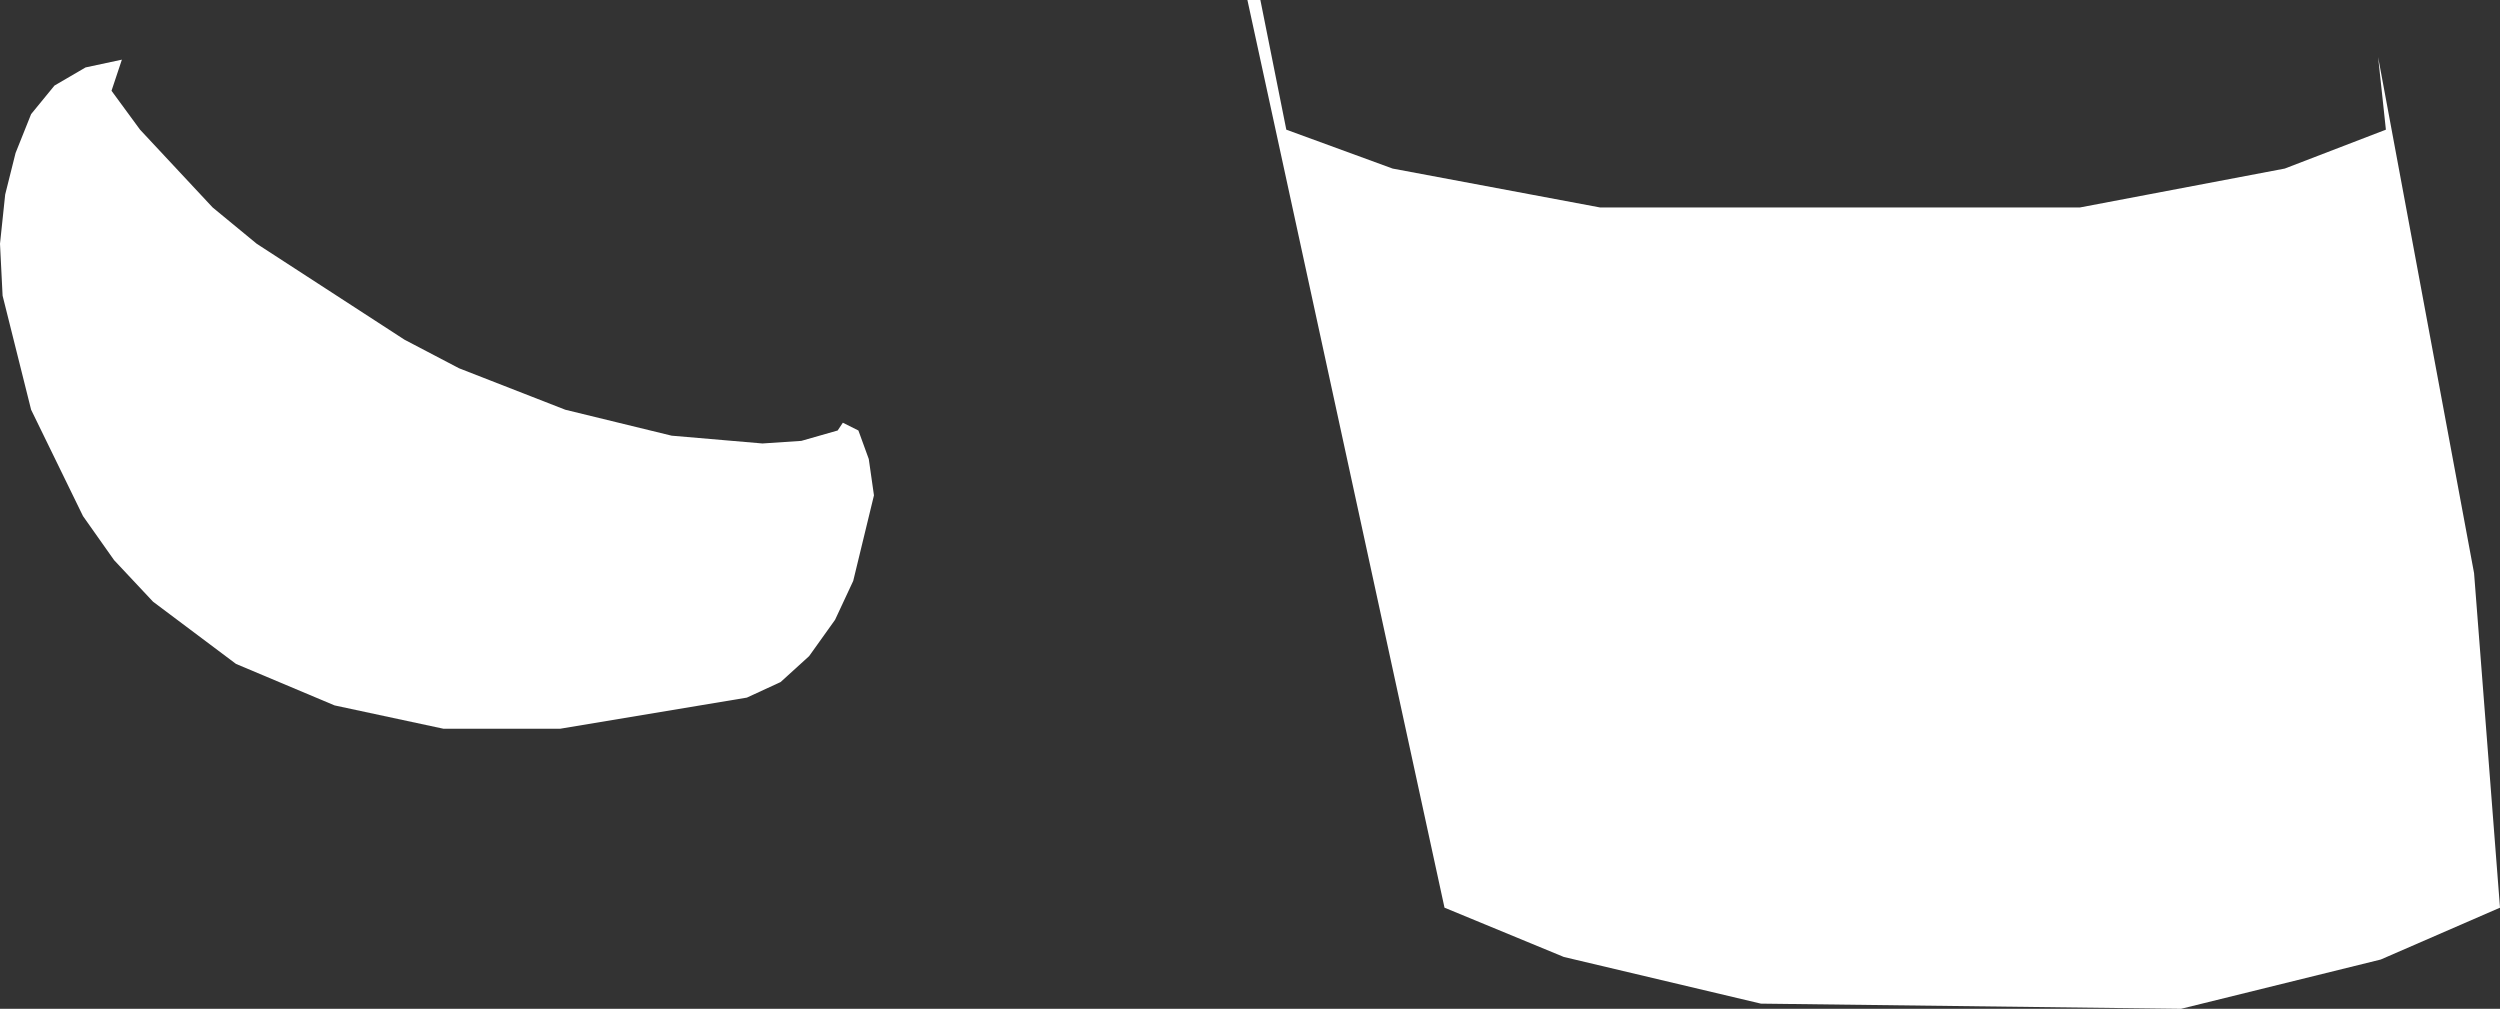
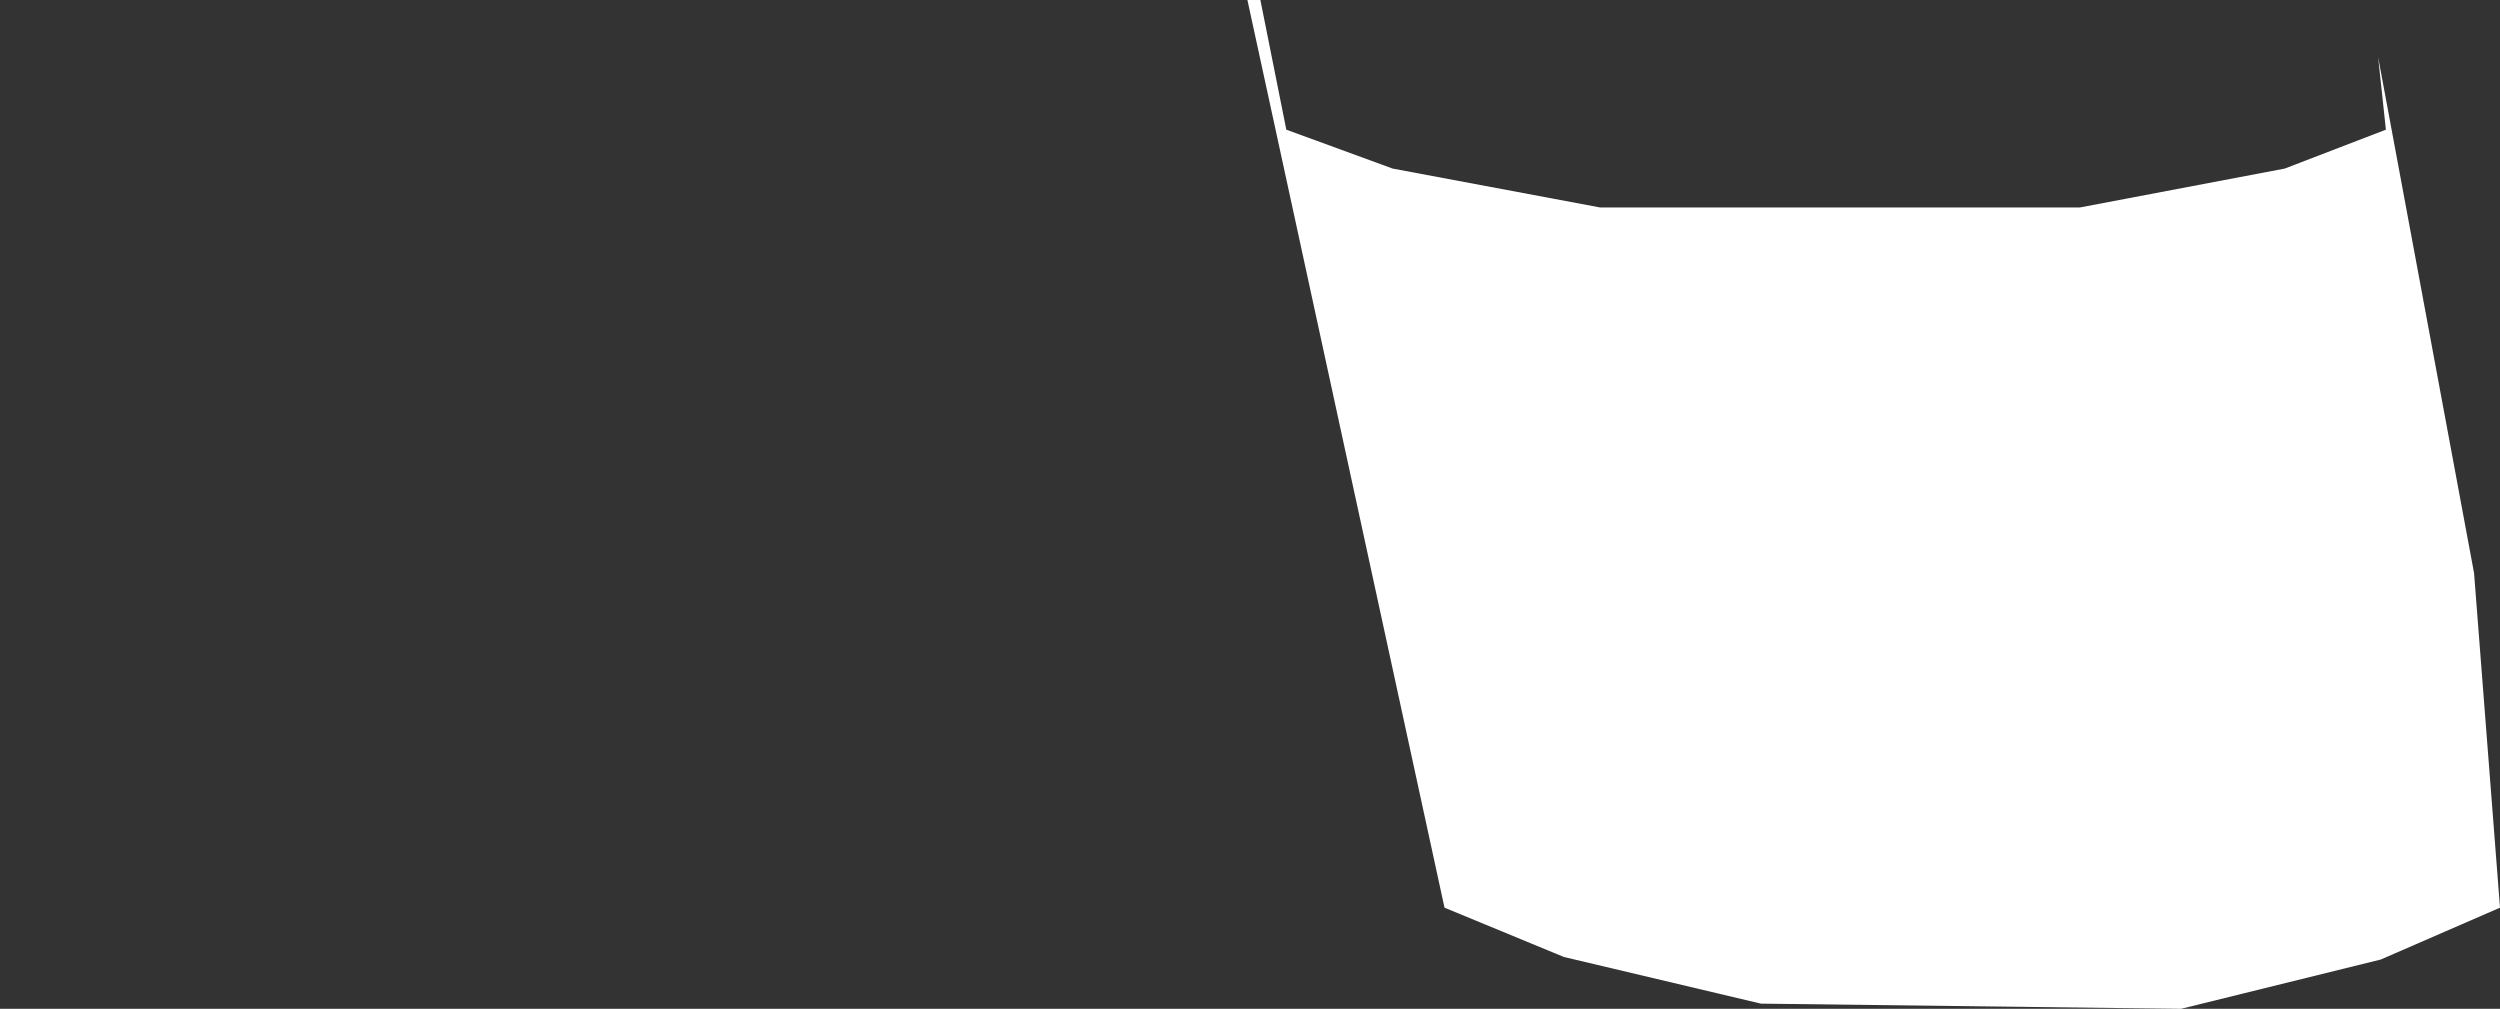
<svg xmlns="http://www.w3.org/2000/svg" height="19.45px" width="48.2px">
  <rect width="100%" height="100%" fill="#333333" stroke="none" />
  <g transform="matrix(1.0, 0.0, 0.0, 1.0, 0.0, 0.0)">
-     <path d="M47.7 11.05 L48.2 17.5 45.9 18.5 42.05 19.45 33.95 19.35 30.15 18.45 27.85 17.5 24.05 0.0 24.3 0.0 24.8 2.5 26.85 3.25 30.85 4.0 40.1 4.0 44.05 3.25 46.0 2.5 45.85 1.1 47.7 11.05 M1.05 1.65 L1.65 1.3 2.35 1.15 2.15 1.75 2.7 2.5 4.1 4.0 4.95 4.7 7.8 6.55 8.85 7.1 10.9 7.9 12.95 8.4 14.7 8.55 15.45 8.5 16.15 8.3 16.25 8.15 16.55 8.3 16.75 8.85 16.85 9.55 16.45 11.2 16.1 11.95 15.6 12.65 15.05 13.15 14.4 13.45 10.8 14.05 8.55 14.05 6.45 13.6 4.55 12.8 2.95 11.6 2.2 10.8 1.6 9.95 0.6 7.9 0.05 5.7 0.0 4.7 0.1 3.75 0.3 2.95 0.6 2.2 1.05 1.65" fill="#ffffff" fill-rule="evenodd" stroke="none" />
+     <path d="M47.7 11.05 L48.2 17.5 45.9 18.5 42.05 19.45 33.95 19.35 30.15 18.45 27.85 17.5 24.05 0.0 24.3 0.0 24.8 2.5 26.85 3.25 30.85 4.0 40.1 4.0 44.05 3.25 46.0 2.5 45.85 1.1 47.7 11.05 M1.05 1.65 " fill="#ffffff" fill-rule="evenodd" stroke="none" />
  </g>
</svg>